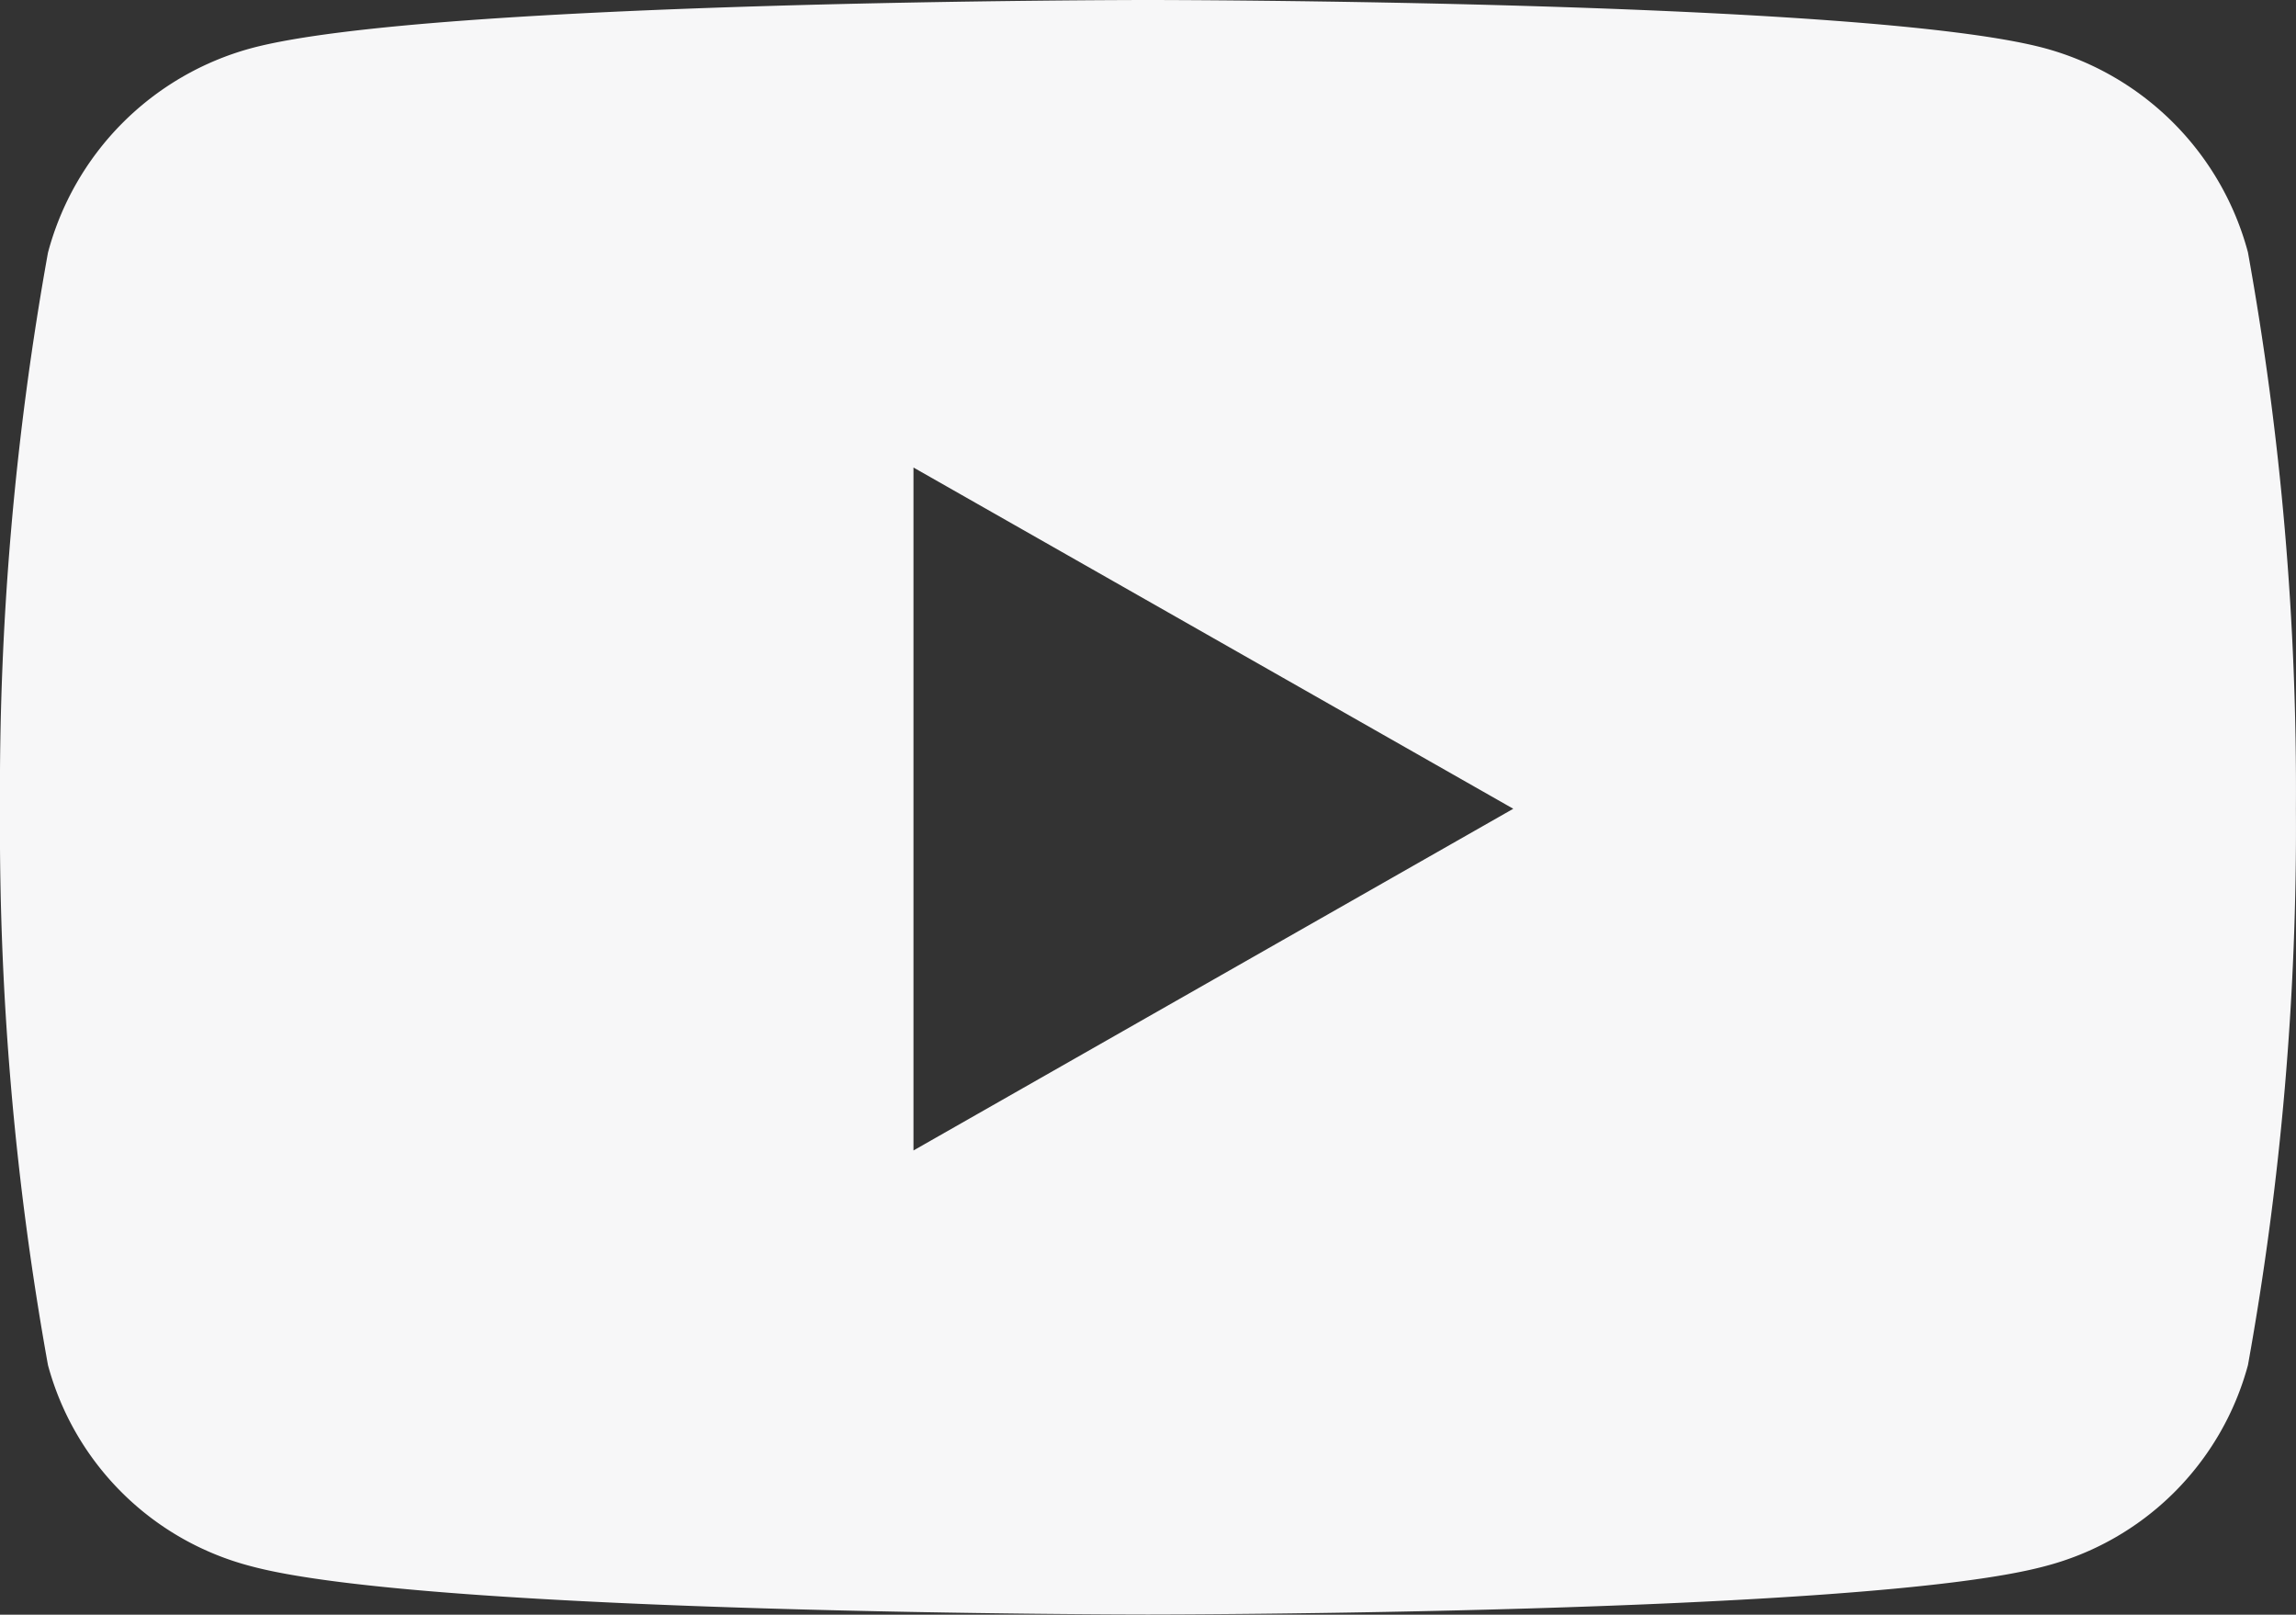
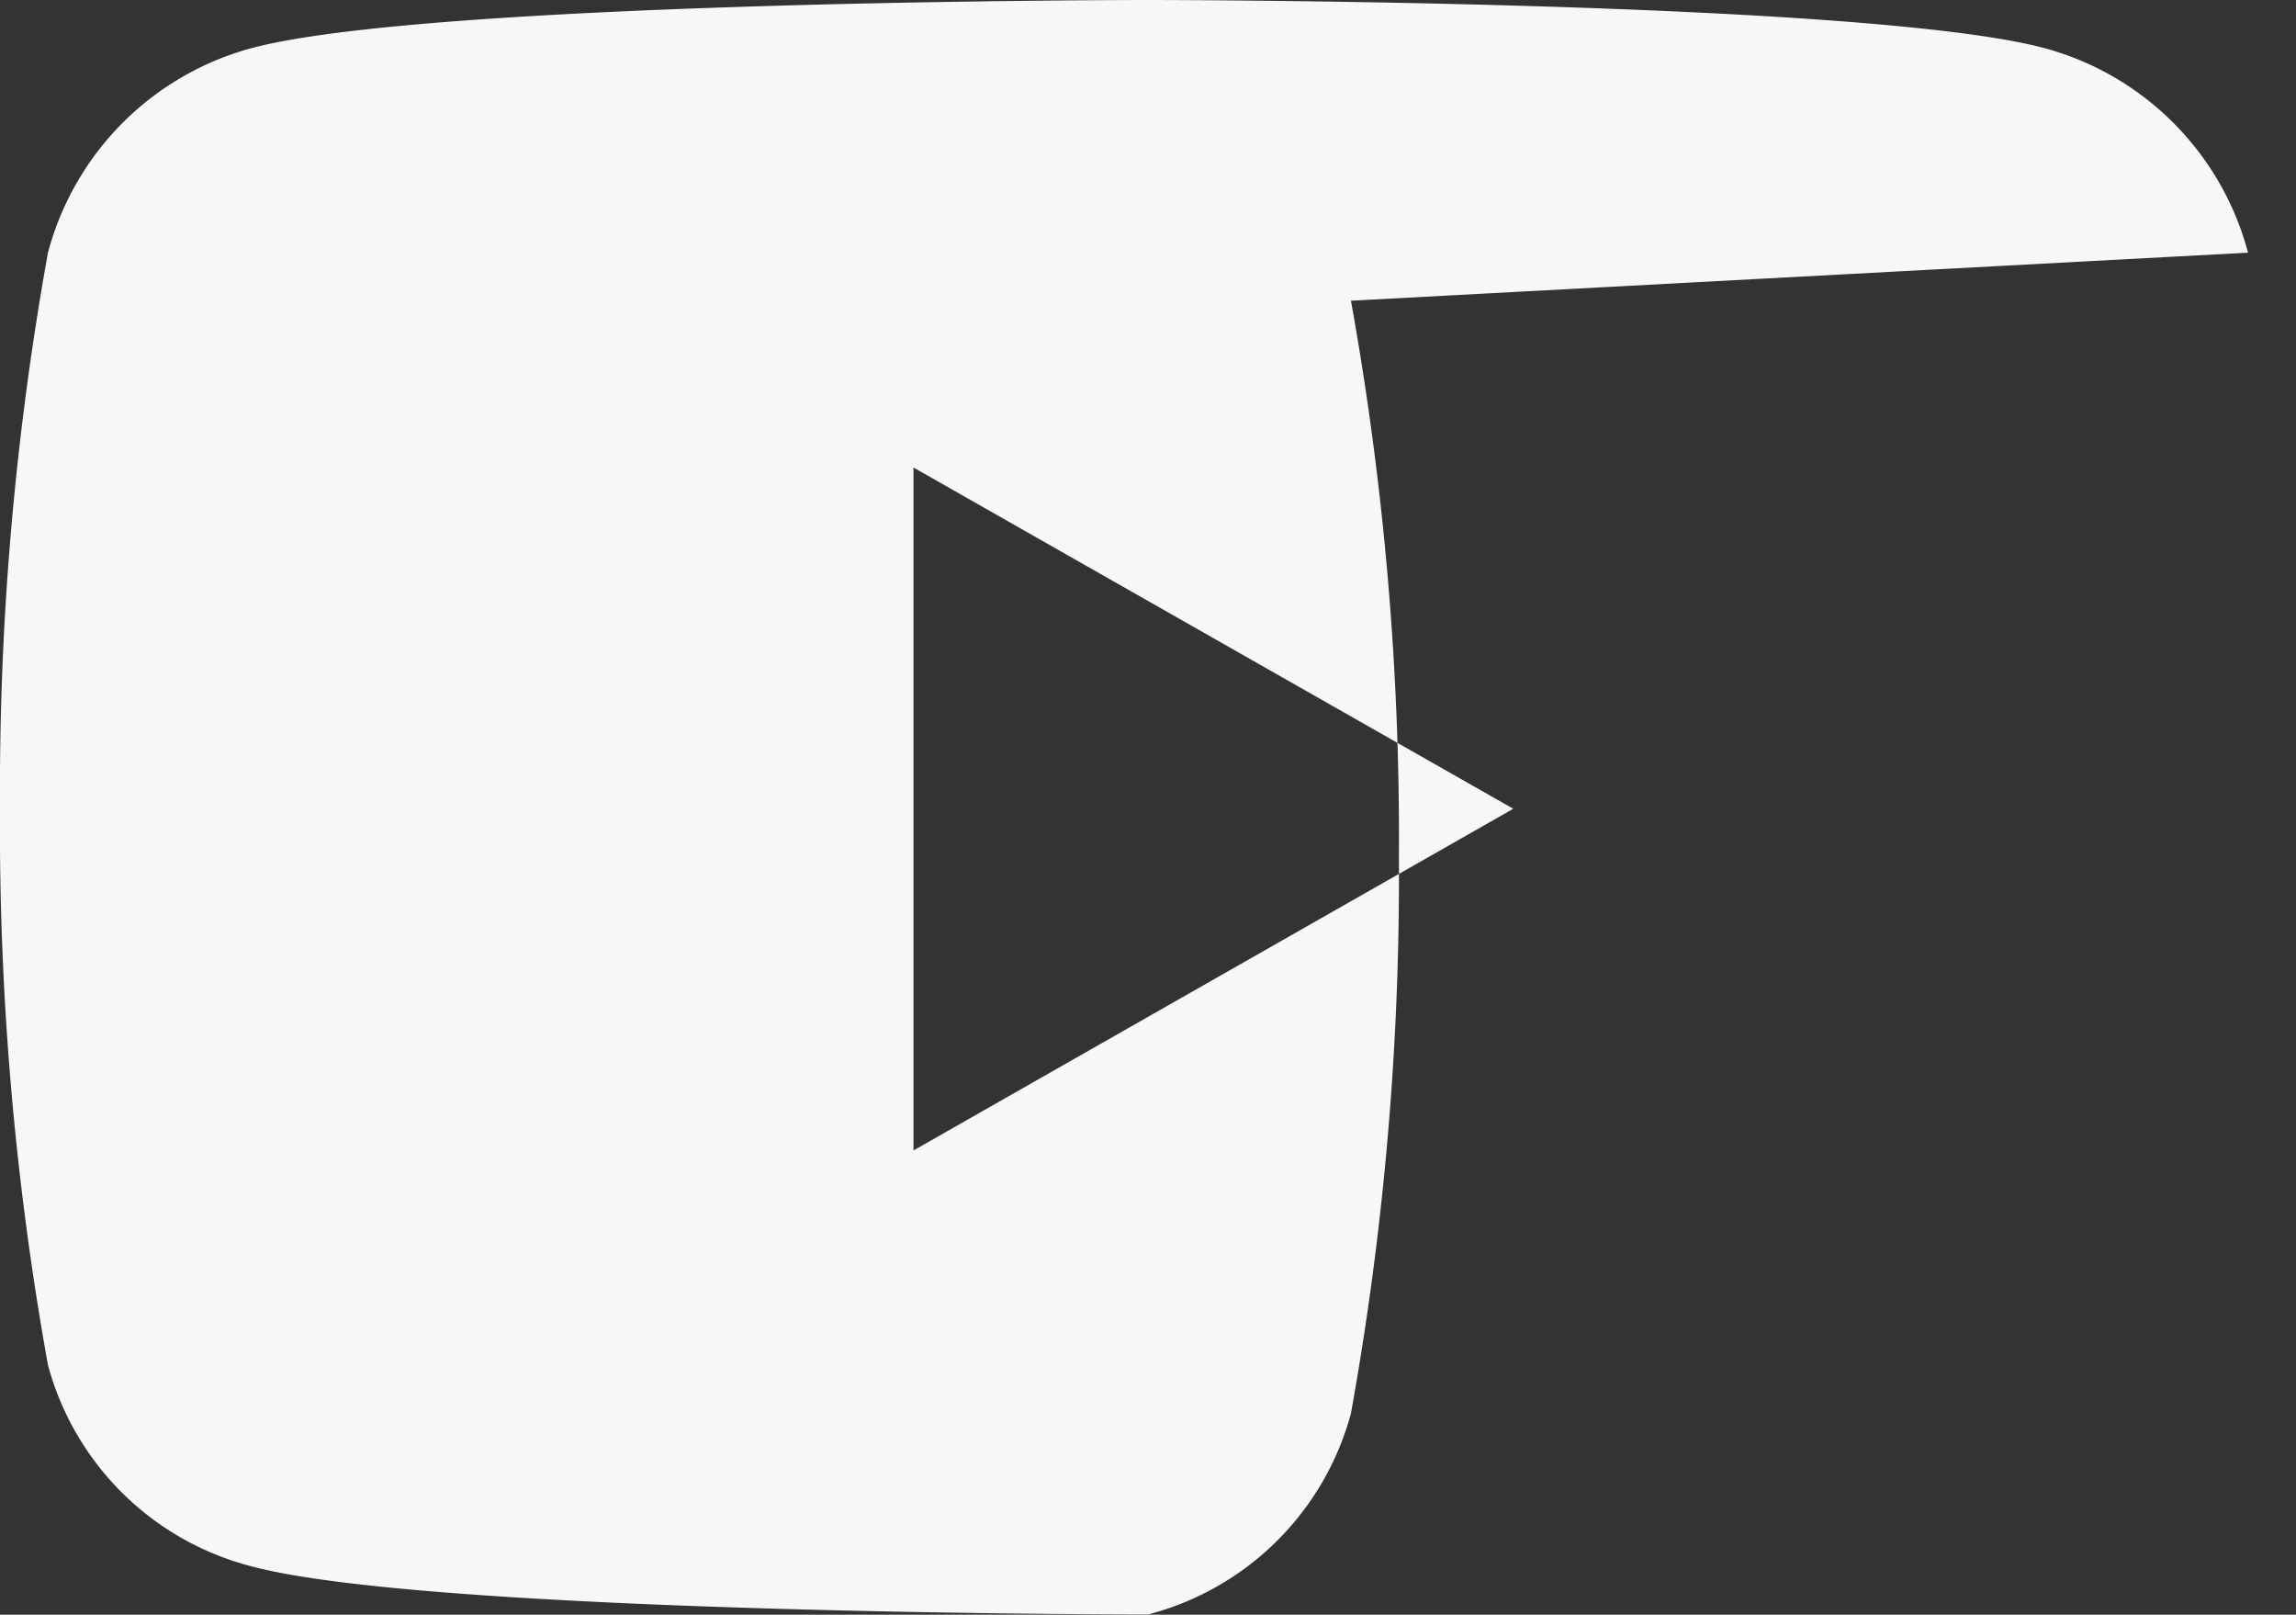
<svg xmlns="http://www.w3.org/2000/svg" width="29.533" height="20.764" viewBox="0 0 29.533 20.764">
  <rect x="0" y="0" width="29.533" height="20.764" fill="#333333" stroke="none" />
-   <path id="Icon_awesome-youtube" data-name="Icon awesome-youtube" d="M29.966,7.749a3.711,3.711,0,0,0-2.611-2.628C25.052,4.5,15.816,4.5,15.816,4.5s-9.235,0-11.538.621A3.711,3.711,0,0,0,1.667,7.749,38.924,38.924,0,0,0,1.05,14.9a38.924,38.924,0,0,0,.617,7.154,3.655,3.655,0,0,0,2.611,2.586c2.3.621,11.538.621,11.538.621s9.235,0,11.538-.621a3.655,3.655,0,0,0,2.611-2.586,38.924,38.924,0,0,0,.617-7.154,38.924,38.924,0,0,0-.617-7.154ZM12.8,19.294V10.512L20.515,14.9,12.8,19.294Z" transform="translate(-1.05 -4.5)" fill="#f7f7f8" />
+   <path id="Icon_awesome-youtube" data-name="Icon awesome-youtube" d="M29.966,7.749a3.711,3.711,0,0,0-2.611-2.628C25.052,4.5,15.816,4.5,15.816,4.5s-9.235,0-11.538.621A3.711,3.711,0,0,0,1.667,7.749,38.924,38.924,0,0,0,1.05,14.9a38.924,38.924,0,0,0,.617,7.154,3.655,3.655,0,0,0,2.611,2.586c2.3.621,11.538.621,11.538.621a3.655,3.655,0,0,0,2.611-2.586,38.924,38.924,0,0,0,.617-7.154,38.924,38.924,0,0,0-.617-7.154ZM12.8,19.294V10.512L20.515,14.9,12.8,19.294Z" transform="translate(-1.05 -4.5)" fill="#f7f7f8" />
</svg>